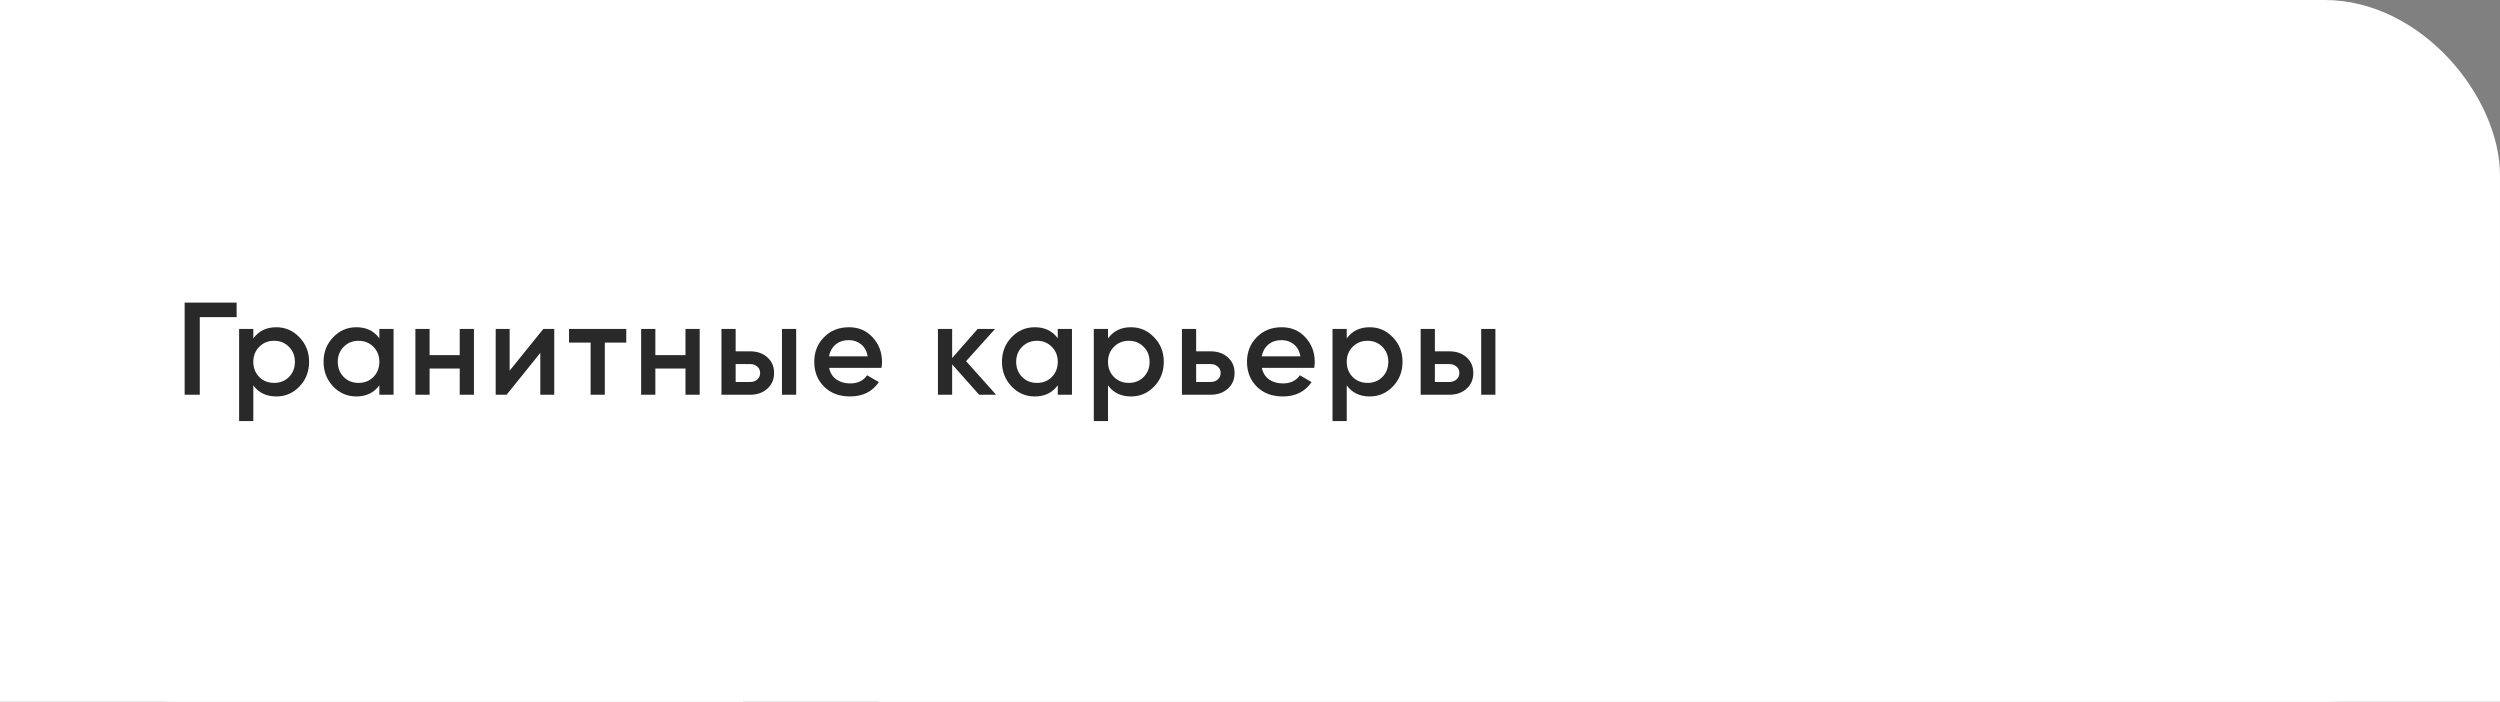
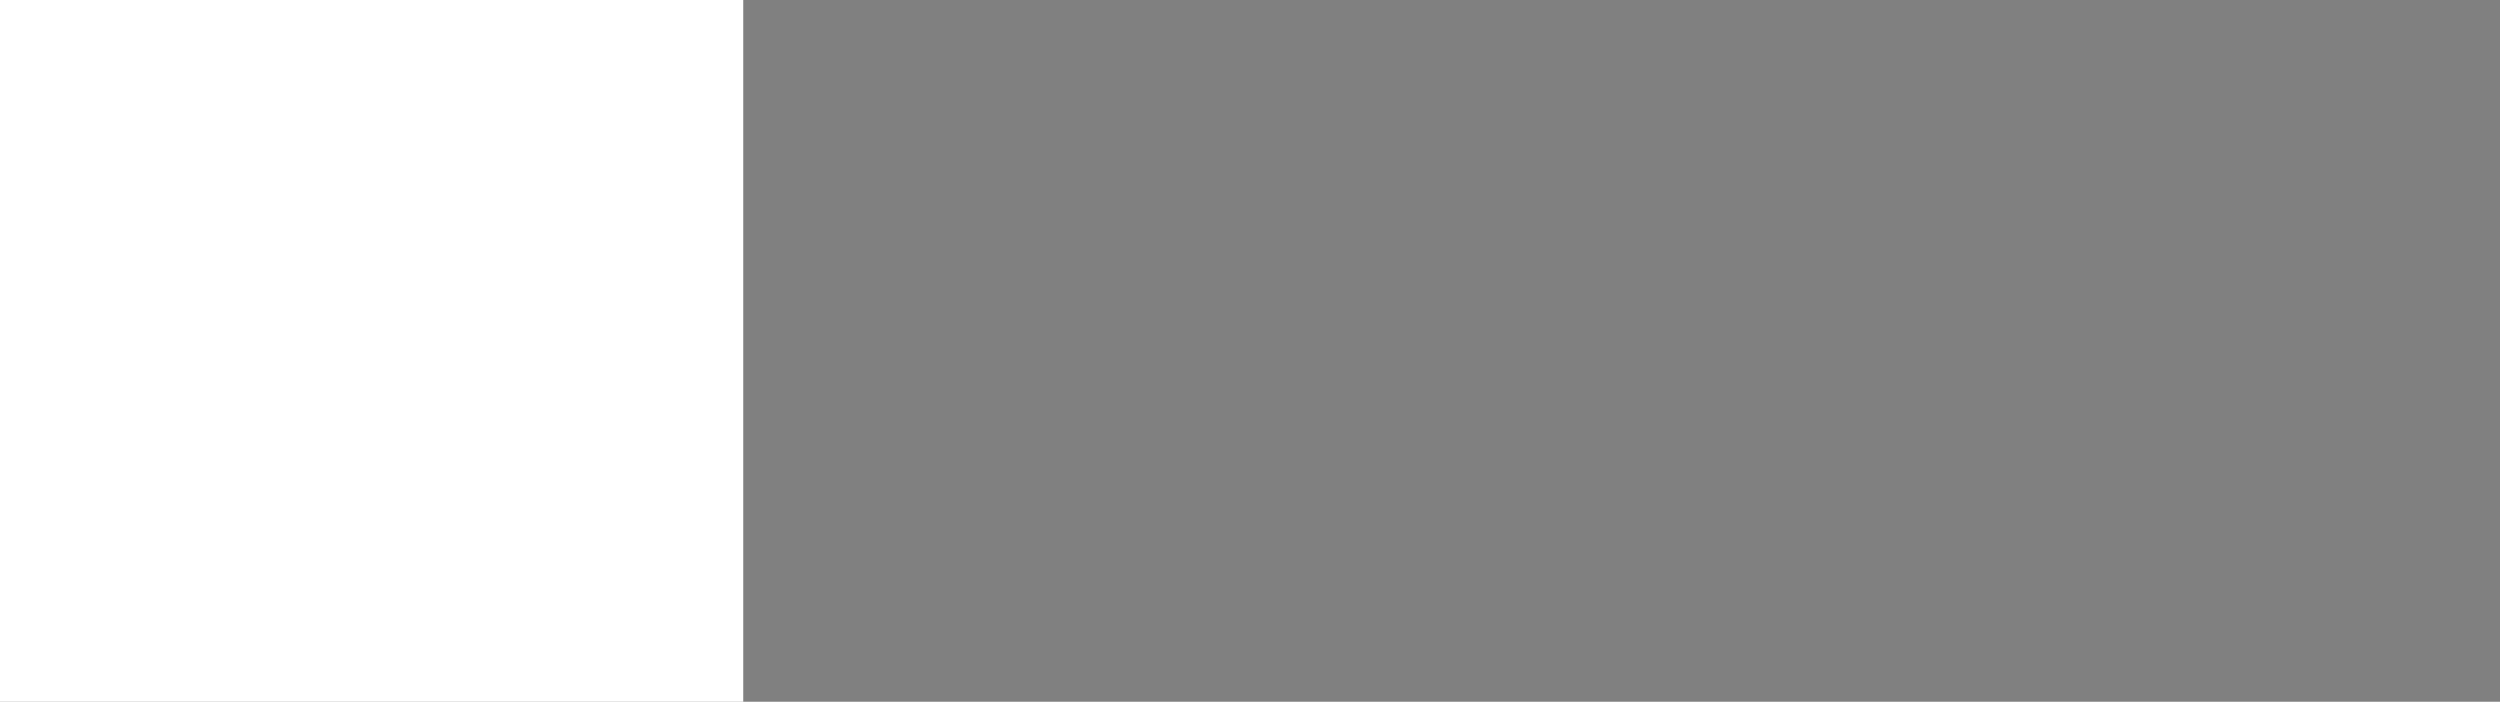
<svg xmlns="http://www.w3.org/2000/svg" width="285" height="80" viewBox="0 0 285 80" fill="none">
  <rect x="0" y="0" width="285" height="80" fill="#808080" stroke="none" />
-   <rect width="285" height="80" rx="20" fill="white" />
-   <rect x="100.135" y="42" width="184.865" height="38" fill="white" />
  <rect width="84.73" height="80" fill="white" />
-   <path d="M26.975 34.5V36.15H22.775V45H21.05V34.5H26.975ZM31.503 37.305C32.533 37.305 33.413 37.69 34.143 38.46C34.873 39.22 35.238 40.15 35.238 41.25C35.238 42.36 34.873 43.295 34.143 44.055C33.413 44.815 32.533 45.195 31.503 45.195C30.363 45.195 29.488 44.775 28.878 43.935V48H27.258V37.5H28.878V38.58C29.488 37.73 30.363 37.305 31.503 37.305ZM29.553 42.975C30.003 43.425 30.568 43.65 31.248 43.65C31.928 43.65 32.493 43.425 32.943 42.975C33.393 42.515 33.618 41.94 33.618 41.25C33.618 40.56 33.393 39.99 32.943 39.54C32.493 39.08 31.928 38.85 31.248 38.85C30.568 38.85 30.003 39.08 29.553 39.54C29.103 39.99 28.878 40.56 28.878 41.25C28.878 41.94 29.103 42.515 29.553 42.975ZM43.246 37.5H44.866V45H43.246V43.92C42.636 44.77 41.761 45.195 40.621 45.195C39.591 45.195 38.711 44.815 37.981 44.055C37.251 43.285 36.886 42.35 36.886 41.25C36.886 40.14 37.251 39.205 37.981 38.445C38.711 37.685 39.591 37.305 40.621 37.305C41.761 37.305 42.636 37.725 43.246 38.565V37.5ZM39.181 42.975C39.631 43.425 40.196 43.65 40.876 43.65C41.556 43.65 42.121 43.425 42.571 42.975C43.021 42.515 43.246 41.94 43.246 41.25C43.246 40.56 43.021 39.99 42.571 39.54C42.121 39.08 41.556 38.85 40.876 38.85C40.196 38.85 39.631 39.08 39.181 39.54C38.731 39.99 38.506 40.56 38.506 41.25C38.506 41.94 38.731 42.515 39.181 42.975ZM52.409 37.5H54.029V45H52.409V42.015H48.974V45H47.354V37.5H48.974V40.485H52.409V37.5ZM61.939 37.5H63.184V45H61.594V40.23L57.754 45H56.509V37.5H58.099V42.255L61.939 37.5ZM71.394 37.5V39.06H68.949V45H67.329V39.06H64.869V37.5H71.394ZM78.145 37.5H79.765V45H78.145V42.015H74.71V45H73.09V37.5H74.71V40.485H78.145V37.5ZM85.515 40.05C86.315 40.05 86.97 40.28 87.48 40.74C87.99 41.19 88.245 41.785 88.245 42.525C88.245 43.255 87.99 43.85 87.48 44.31C86.97 44.77 86.315 45 85.515 45H82.245V37.5H83.865V40.05H85.515ZM89.145 37.5H90.765V45H89.145V37.5ZM85.53 43.545C85.85 43.545 86.115 43.45 86.325 43.26C86.545 43.07 86.655 42.825 86.655 42.525C86.655 42.215 86.545 41.97 86.325 41.79C86.115 41.6 85.85 41.505 85.53 41.505H83.865V43.545H85.53ZM94.52 41.94C94.64 42.51 94.915 42.95 95.345 43.26C95.775 43.56 96.3 43.71 96.92 43.71C97.78 43.71 98.425 43.4 98.855 42.78L100.19 43.56C99.45 44.65 98.355 45.195 96.905 45.195C95.685 45.195 94.7 44.825 93.95 44.085C93.2 43.335 92.825 42.39 92.825 41.25C92.825 40.13 93.195 39.195 93.935 38.445C94.675 37.685 95.625 37.305 96.785 37.305C97.885 37.305 98.785 37.69 99.485 38.46C100.195 39.23 100.55 40.165 100.55 41.265C100.55 41.435 100.53 41.66 100.49 41.94H94.52ZM94.505 40.62H98.915C98.805 40.01 98.55 39.55 98.15 39.24C97.76 38.93 97.3 38.775 96.77 38.775C96.17 38.775 95.67 38.94 95.27 39.27C94.87 39.6 94.615 40.05 94.505 40.62ZM113.555 45H111.62L108.545 41.535V45H106.925V37.5H108.545V40.815L111.455 37.5H113.435L110.135 41.175L113.555 45ZM120.585 37.5H122.205V45H120.585V43.92C119.975 44.77 119.1 45.195 117.96 45.195C116.93 45.195 116.05 44.815 115.32 44.055C114.59 43.285 114.225 42.35 114.225 41.25C114.225 40.14 114.59 39.205 115.32 38.445C116.05 37.685 116.93 37.305 117.96 37.305C119.1 37.305 119.975 37.725 120.585 38.565V37.5ZM116.52 42.975C116.97 43.425 117.535 43.65 118.215 43.65C118.895 43.65 119.46 43.425 119.91 42.975C120.36 42.515 120.585 41.94 120.585 41.25C120.585 40.56 120.36 39.99 119.91 39.54C119.46 39.08 118.895 38.85 118.215 38.85C117.535 38.85 116.97 39.08 116.52 39.54C116.07 39.99 115.845 40.56 115.845 41.25C115.845 41.94 116.07 42.515 116.52 42.975ZM128.938 37.305C129.968 37.305 130.848 37.69 131.578 38.46C132.308 39.22 132.673 40.15 132.673 41.25C132.673 42.36 132.308 43.295 131.578 44.055C130.848 44.815 129.968 45.195 128.938 45.195C127.798 45.195 126.923 44.775 126.313 43.935V48H124.693V37.5H126.313V38.58C126.923 37.73 127.798 37.305 128.938 37.305ZM126.988 42.975C127.438 43.425 128.003 43.65 128.683 43.65C129.363 43.65 129.928 43.425 130.378 42.975C130.828 42.515 131.053 41.94 131.053 41.25C131.053 40.56 130.828 39.99 130.378 39.54C129.928 39.08 129.363 38.85 128.683 38.85C128.003 38.85 127.438 39.08 126.988 39.54C126.538 39.99 126.313 40.56 126.313 41.25C126.313 41.94 126.538 42.515 126.988 42.975ZM138.011 40.05C138.811 40.05 139.466 40.28 139.976 40.74C140.486 41.19 140.741 41.785 140.741 42.525C140.741 43.255 140.486 43.85 139.976 44.31C139.466 44.77 138.811 45 138.011 45H134.741V37.5H136.361V40.05H138.011ZM138.026 43.545C138.346 43.545 138.611 43.45 138.821 43.26C139.041 43.07 139.151 42.825 139.151 42.525C139.151 42.215 139.041 41.97 138.821 41.79C138.611 41.6 138.346 41.505 138.026 41.505H136.361V43.545H138.026ZM143.852 41.94C143.972 42.51 144.247 42.95 144.677 43.26C145.107 43.56 145.632 43.71 146.252 43.71C147.112 43.71 147.757 43.4 148.187 42.78L149.522 43.56C148.782 44.65 147.687 45.195 146.237 45.195C145.017 45.195 144.032 44.825 143.282 44.085C142.532 43.335 142.157 42.39 142.157 41.25C142.157 40.13 142.527 39.195 143.267 38.445C144.007 37.685 144.957 37.305 146.117 37.305C147.217 37.305 148.117 37.69 148.817 38.46C149.527 39.23 149.882 40.165 149.882 41.265C149.882 41.435 149.862 41.66 149.822 41.94H143.852ZM143.837 40.62H148.247C148.137 40.01 147.882 39.55 147.482 39.24C147.092 38.93 146.632 38.775 146.102 38.775C145.502 38.775 145.002 38.94 144.602 39.27C144.202 39.6 143.947 40.05 143.837 40.62ZM156.153 37.305C157.183 37.305 158.063 37.69 158.793 38.46C159.523 39.22 159.888 40.15 159.888 41.25C159.888 42.36 159.523 43.295 158.793 44.055C158.063 44.815 157.183 45.195 156.153 45.195C155.013 45.195 154.138 44.775 153.528 43.935V48H151.908V37.5H153.528V38.58C154.138 37.73 155.013 37.305 156.153 37.305ZM154.203 42.975C154.653 43.425 155.218 43.65 155.898 43.65C156.578 43.65 157.143 43.425 157.593 42.975C158.043 42.515 158.268 41.94 158.268 41.25C158.268 40.56 158.043 39.99 157.593 39.54C157.143 39.08 156.578 38.85 155.898 38.85C155.218 38.85 154.653 39.08 154.203 39.54C153.753 39.99 153.528 40.56 153.528 41.25C153.528 41.94 153.753 42.515 154.203 42.975ZM165.226 40.05C166.026 40.05 166.681 40.28 167.191 40.74C167.701 41.19 167.956 41.785 167.956 42.525C167.956 43.255 167.701 43.85 167.191 44.31C166.681 44.77 166.026 45 165.226 45H161.956V37.5H163.576V40.05H165.226ZM168.856 37.5H170.476V45H168.856V37.5ZM165.241 43.545C165.561 43.545 165.826 43.45 166.036 43.26C166.256 43.07 166.366 42.825 166.366 42.525C166.366 42.215 166.256 41.97 166.036 41.79C165.826 41.6 165.561 41.505 165.241 41.505H163.576V43.545H165.241Z" fill="#292929" />
</svg>